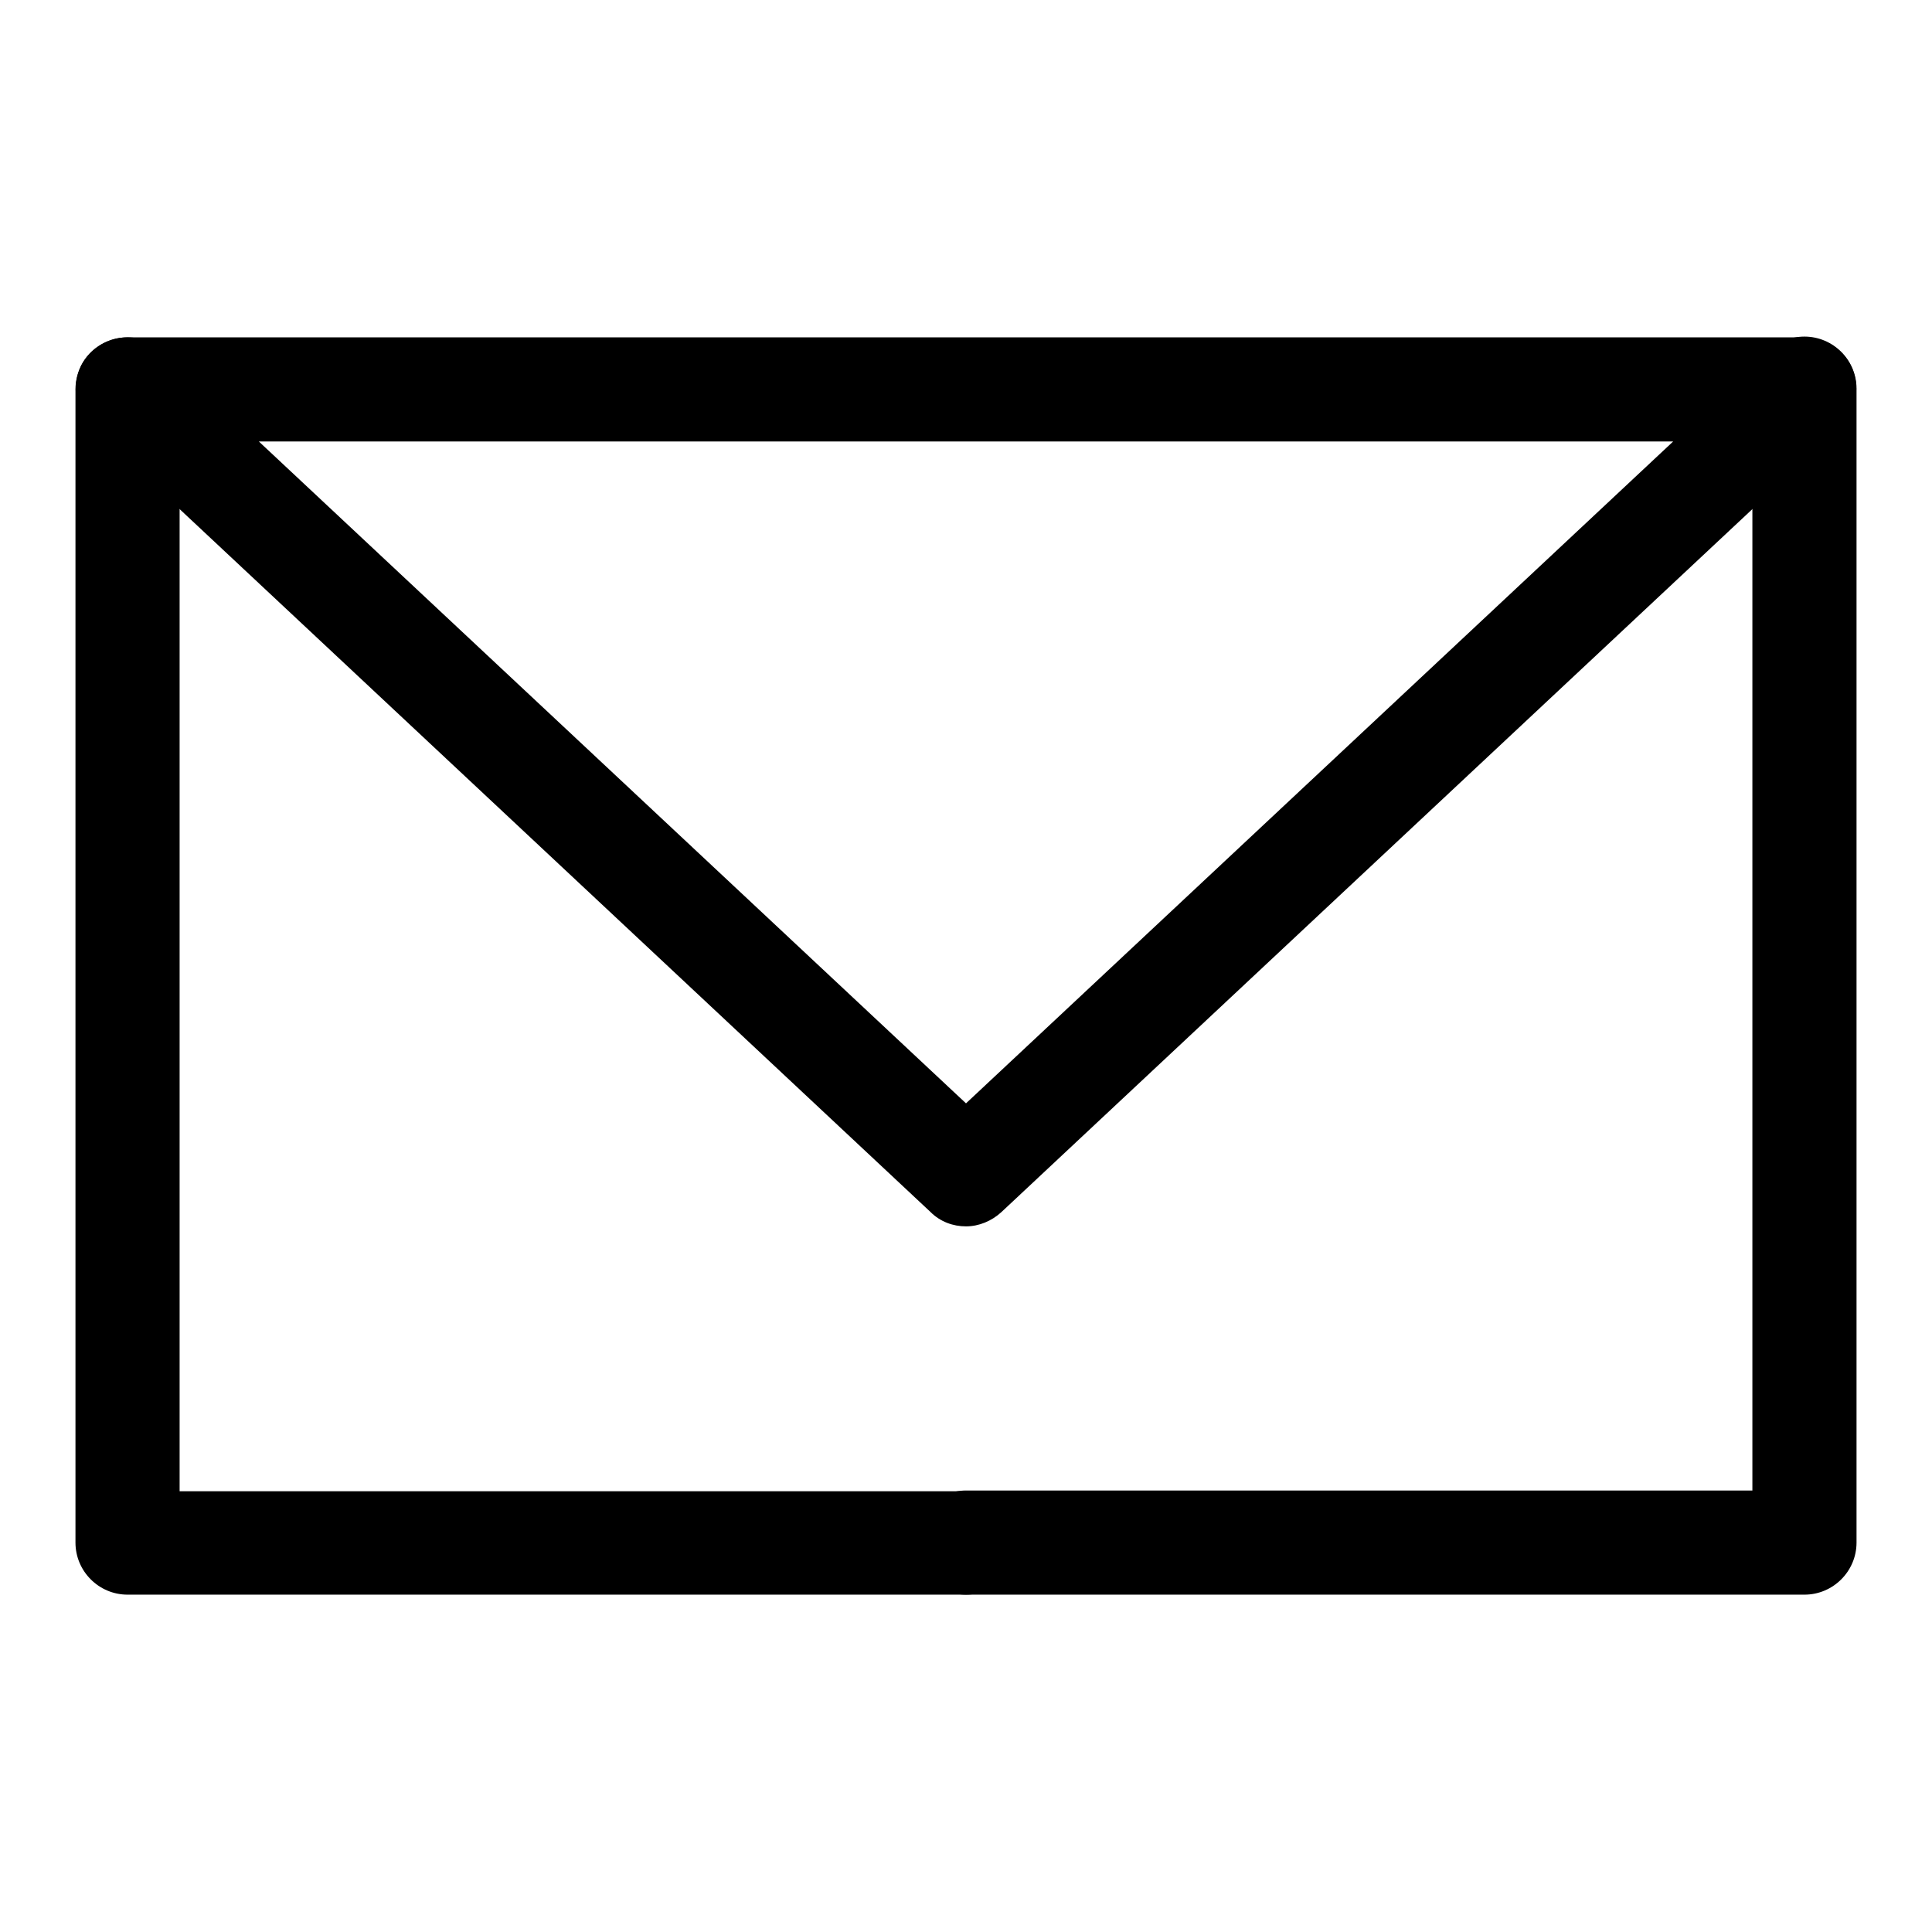
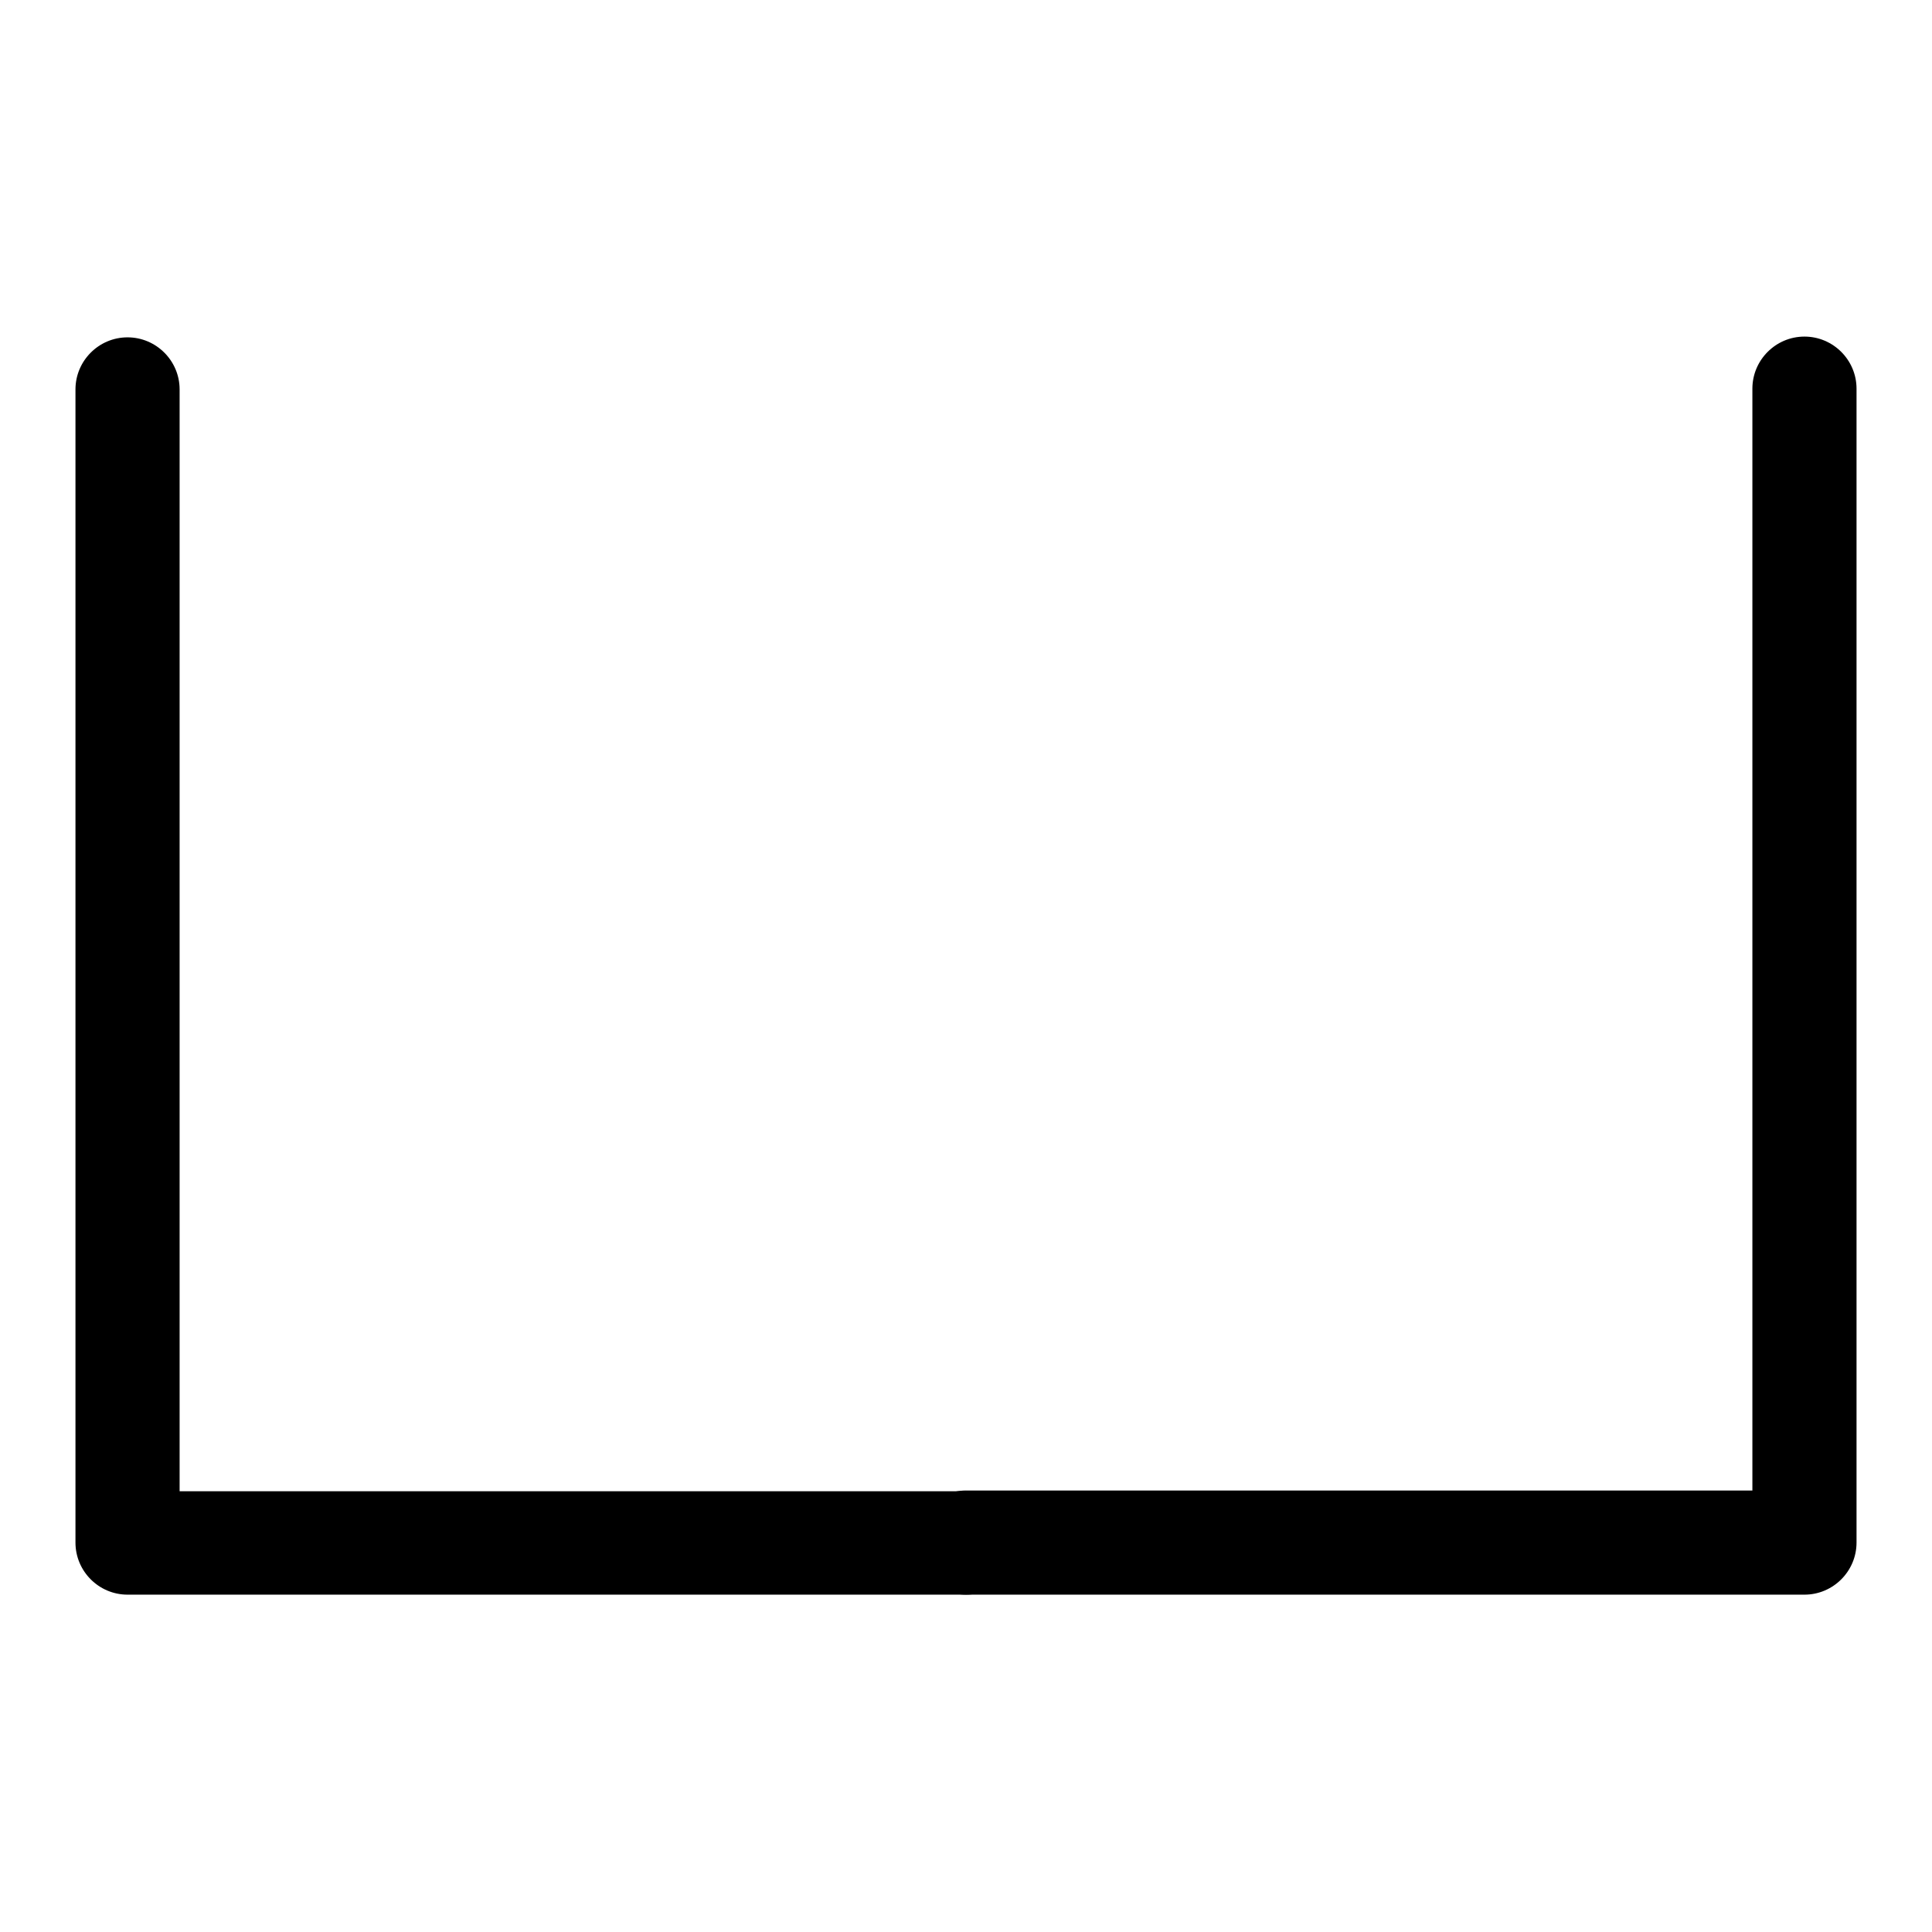
<svg xmlns="http://www.w3.org/2000/svg" version="1.1" x="0px" y="0px" viewBox="0 0 256 256" enable-background="new 0 0 256 256" xml:space="preserve">
  <g>
    <g>
      <path fill="#000000" d="M128,211.3H16.9c-3.8,0-6.9-3.1-6.9-6.9V51.6c0-3.8,3.1-6.9,6.9-6.9c3.8,0,6.9,3.1,6.9,6.9v146H128c3.8,0,6.9,3.1,6.9,6.9S131.8,211.3,128,211.3z" />
-       <path fill="#000000" d="M128,162.5c-1.7,0-3.4-0.6-4.7-1.9L12.2,56.6c-2.1-1.9-2.7-4.9-1.7-7.6c1-2.6,3.6-4.3,6.4-4.3h222.2c2.8,0,5.4,1.7,6.4,4.3c1,2.6,0.4,5.6-1.7,7.6l-111.1,104C131.4,161.8,129.7,162.5,128,162.5z M34.3,58.5l93.7,87.7l93.7-87.7H34.3L34.3,58.5z" />
      <path fill="#000000" d="M239.1,211.3H128c-3.8,0-6.9-3.1-6.9-6.9s3.1-6.9,6.9-6.9h104.2v-146c0-3.8,3.1-6.9,6.9-6.9c3.8,0,6.9,3.1,6.9,6.9v152.9C246,208.2,242.9,211.3,239.1,211.3z" />
    </g>
  </g>
</svg>